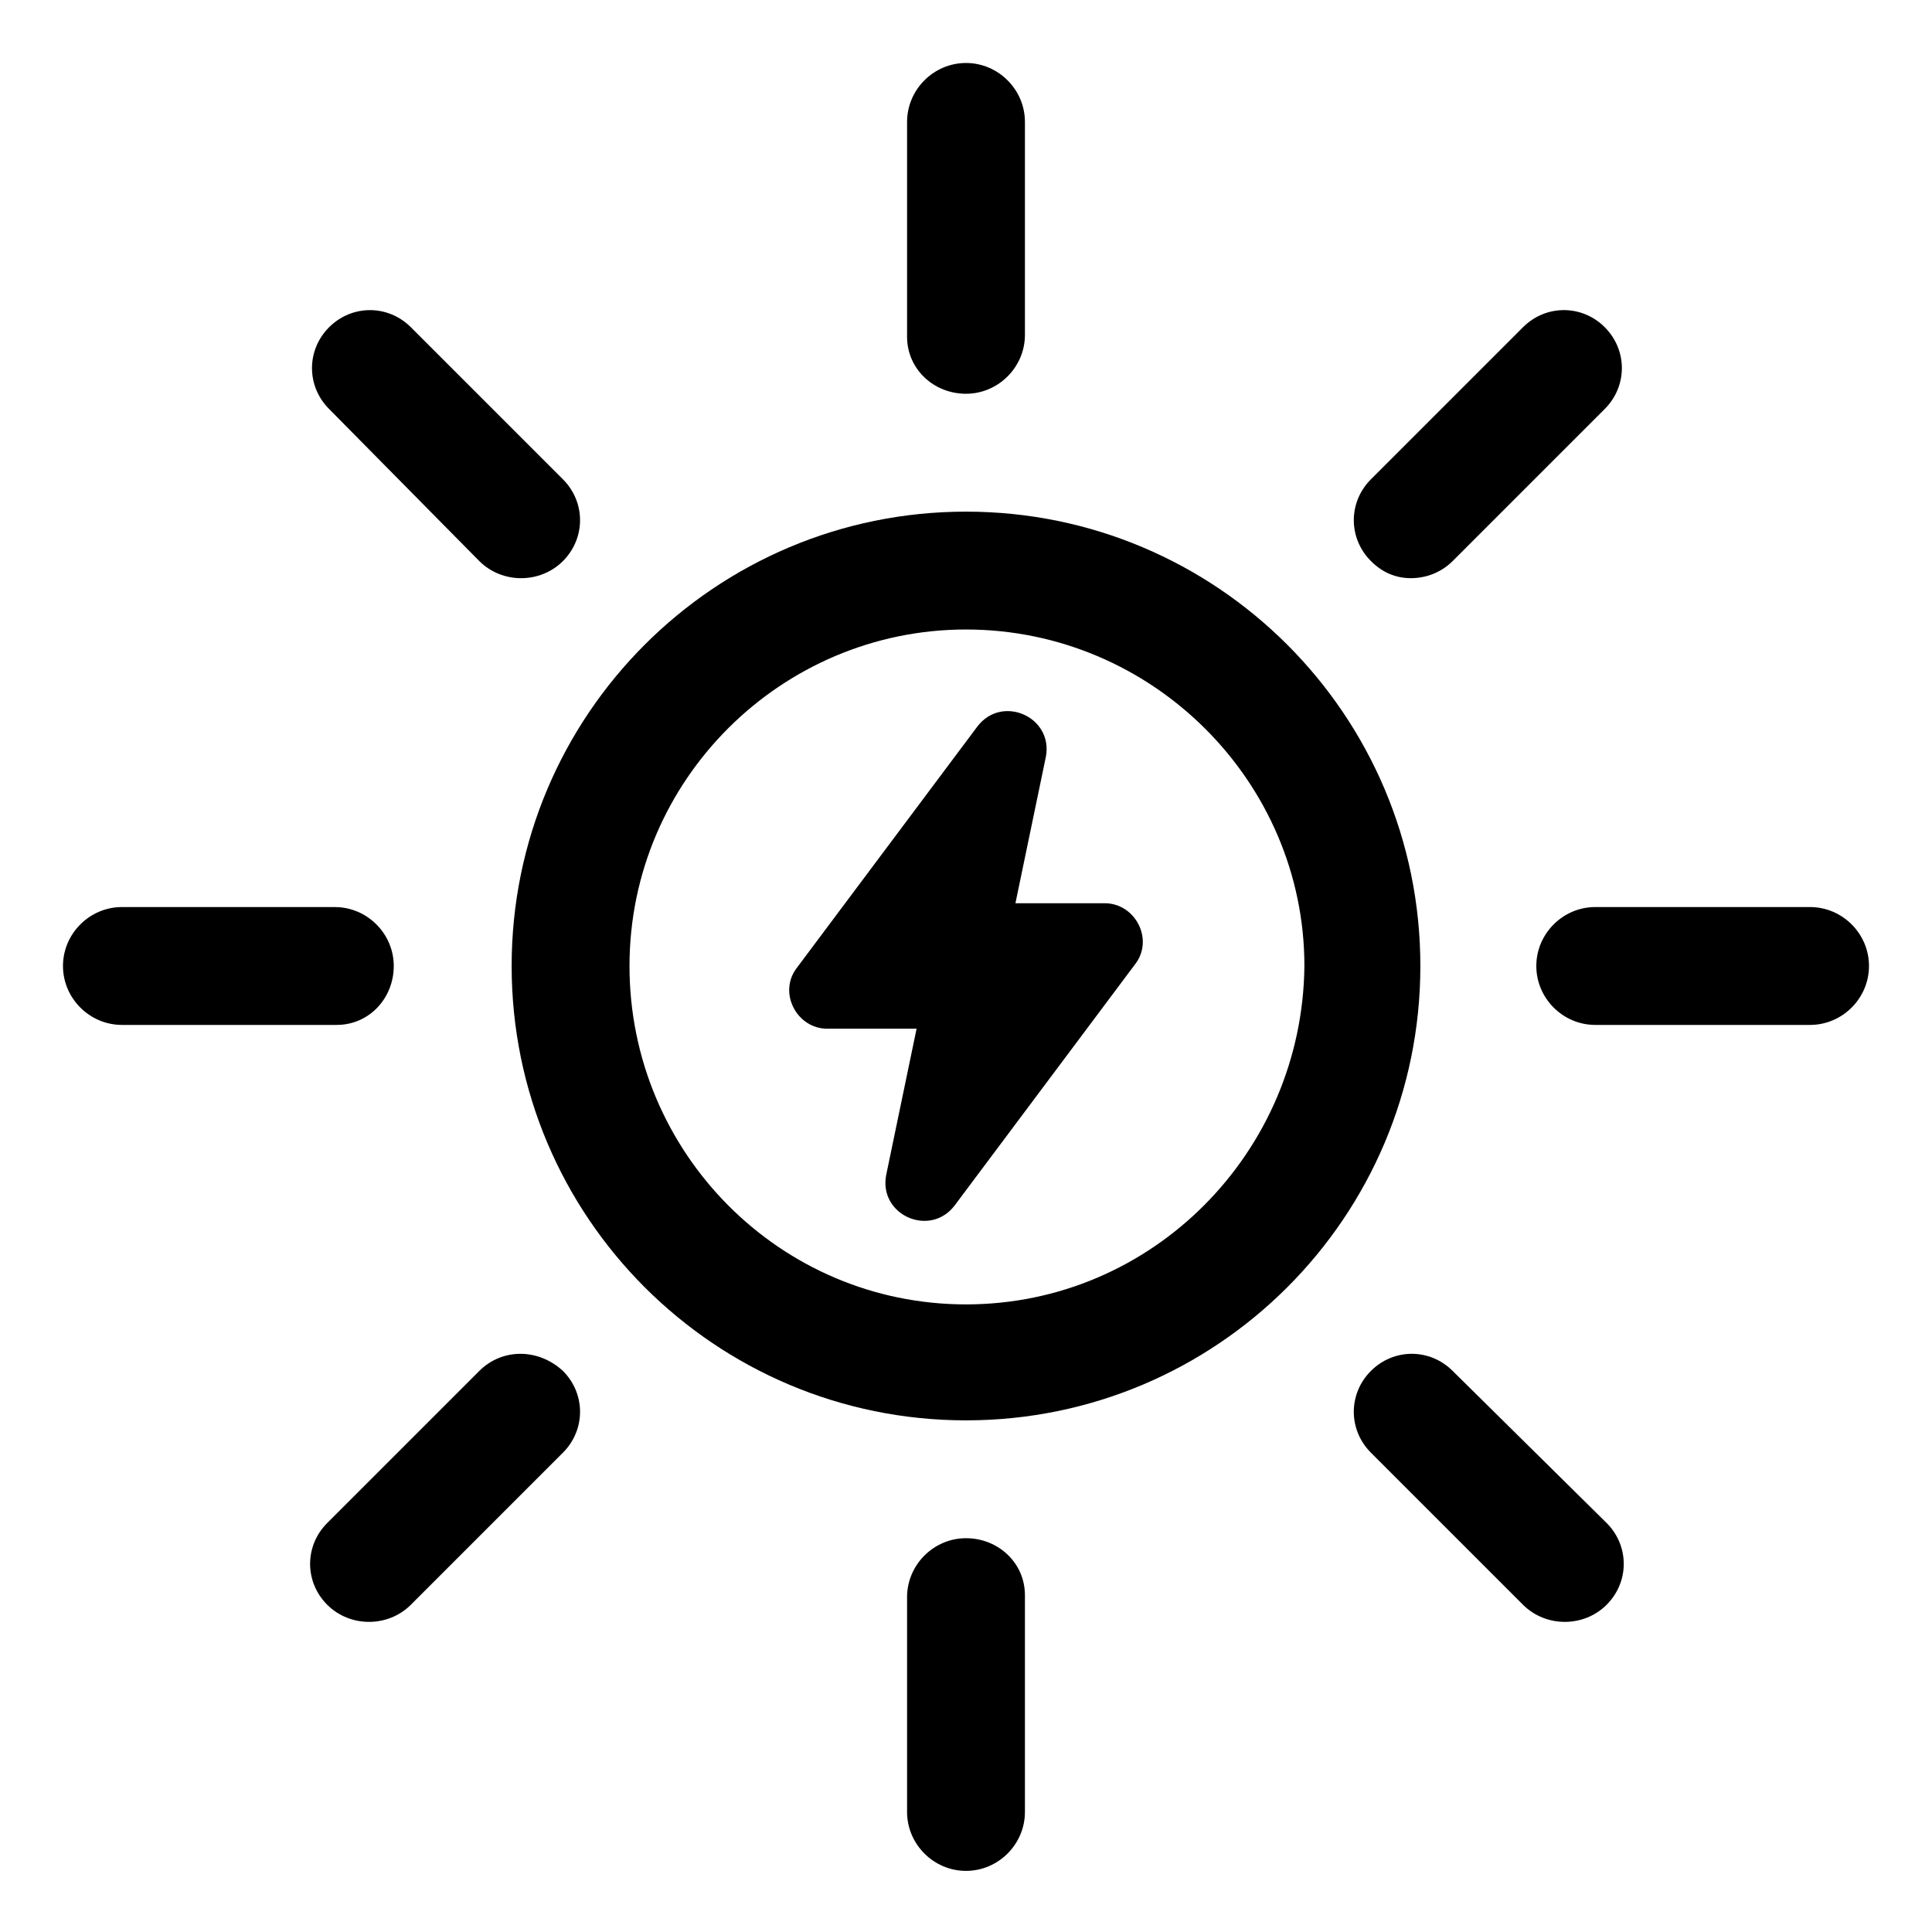
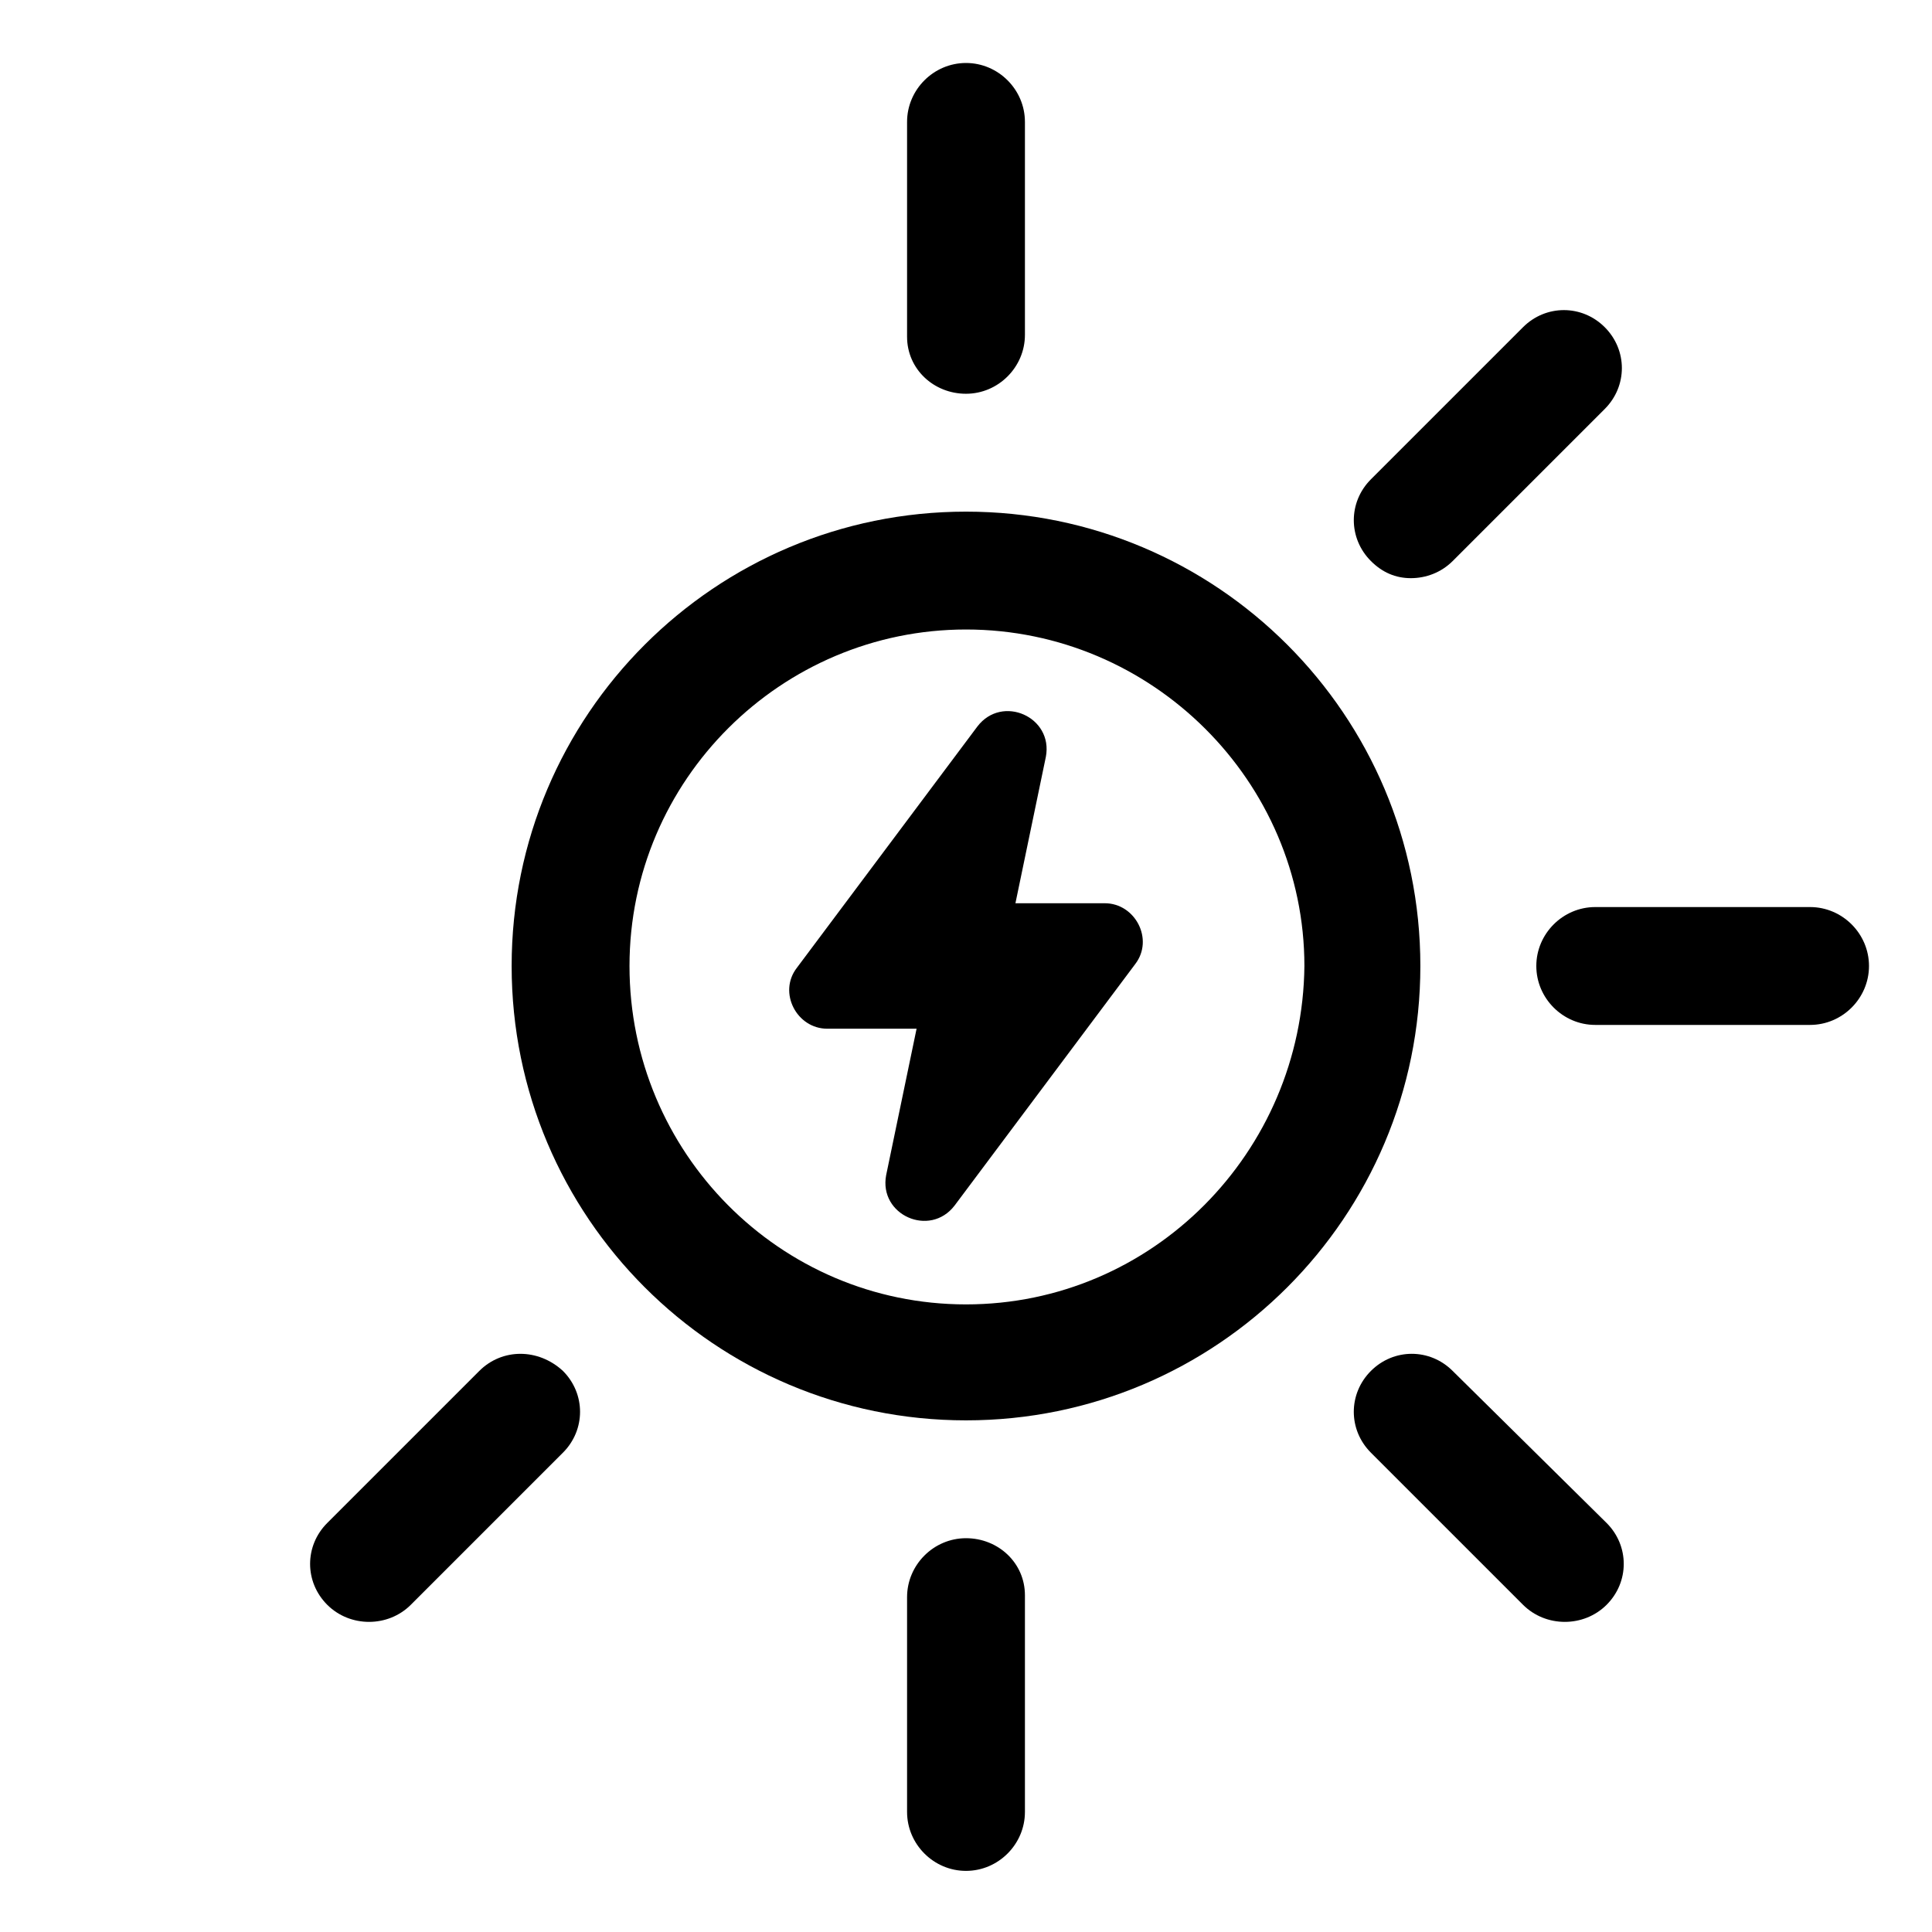
<svg xmlns="http://www.w3.org/2000/svg" fill="#000000" width="800px" height="800px" version="1.1" viewBox="144 144 512 512">
  <g>
    <path d="m400 279.59c-66.504 0-120.41 53.906-120.41 120.41s53.906 120.41 120.41 120.41 120.41-53.906 120.41-120.41-53.91-120.41-120.41-120.41zm0 210.09c-49.375 0-89.176-40.305-89.176-89.68s40.305-89.176 89.176-89.176c49.375 0 89.68 40.305 89.68 89.176-0.508 49.375-40.309 89.68-89.68 89.68z" />
    <path d="m400 248.35c8.566 0 15.617-7.055 15.617-15.617v-56.426c0-8.566-7.055-15.617-15.617-15.617-8.566 0-15.617 7.055-15.617 15.617v56.93c-0.004 8.562 7.051 15.113 15.617 15.113z" />
-     <path d="m271.02 292.69c3.023 3.023 7.055 4.535 11.082 4.535 4.031 0 8.062-1.512 11.082-4.535 6.047-6.047 6.047-15.617 0-21.664l-40.305-40.305c-6.047-6.047-15.617-6.047-21.664 0s-6.047 15.617 0 21.664z" />
-     <path d="m248.35 400c0-8.566-7.055-15.617-15.617-15.617l-56.426-0.004c-8.566 0-15.617 7.055-15.617 15.617 0 8.566 7.055 15.617 15.617 15.617h56.93c8.562 0.004 15.113-7.051 15.113-15.613z" />
    <path d="m271.02 507.31-40.305 40.305c-6.047 6.047-6.047 15.617 0 21.664 3.023 3.023 7.055 4.535 11.082 4.535 4.031 0 8.062-1.512 11.082-4.535l40.305-40.305c6.047-6.047 6.047-15.617 0-21.664-6.547-6.043-16.117-6.043-22.164 0z" />
    <path d="m400 551.64c-8.566 0-15.617 7.055-15.617 15.617v56.93c0 8.566 7.055 15.617 15.617 15.617 8.566 0 15.617-7.055 15.617-15.617v-57.434c0-8.562-7.055-15.113-15.617-15.113z" />
    <path d="m528.97 507.31c-6.047-6.047-15.617-6.047-21.664 0s-6.047 15.617 0 21.664l40.305 40.305c3.023 3.023 7.055 4.535 11.082 4.535 4.031 0 8.062-1.512 11.082-4.535 6.047-6.047 6.047-15.617 0-21.664z" />
    <path d="m623.69 384.38h-56.934c-8.566 0-15.617 7.055-15.617 15.617 0 8.566 7.055 15.617 15.617 15.617h56.93c8.566 0 15.617-7.055 15.617-15.617 0.004-8.562-7.051-15.617-15.613-15.617z" />
    <path d="m517.89 297.22c4.031 0 8.062-1.512 11.082-4.535l40.305-40.305c6.047-6.047 6.047-15.617 0-21.664s-15.617-6.047-21.664 0l-40.305 40.305c-6.047 6.047-6.047 15.617 0 21.664 3.023 3.023 6.551 4.535 10.582 4.535z" />
    <path d="m436.78 383.37h-23.68l8.062-38.793c2.016-10.578-11.586-16.625-18.137-8.062l-47.863 63.984c-5.039 6.551 0 16.121 8.062 16.121h23.68l-8.062 38.797c-2.016 10.578 11.586 16.625 18.137 8.062l47.863-63.984c5.035-6.551-0.004-16.125-8.062-16.125z" />
  </g>
</svg>